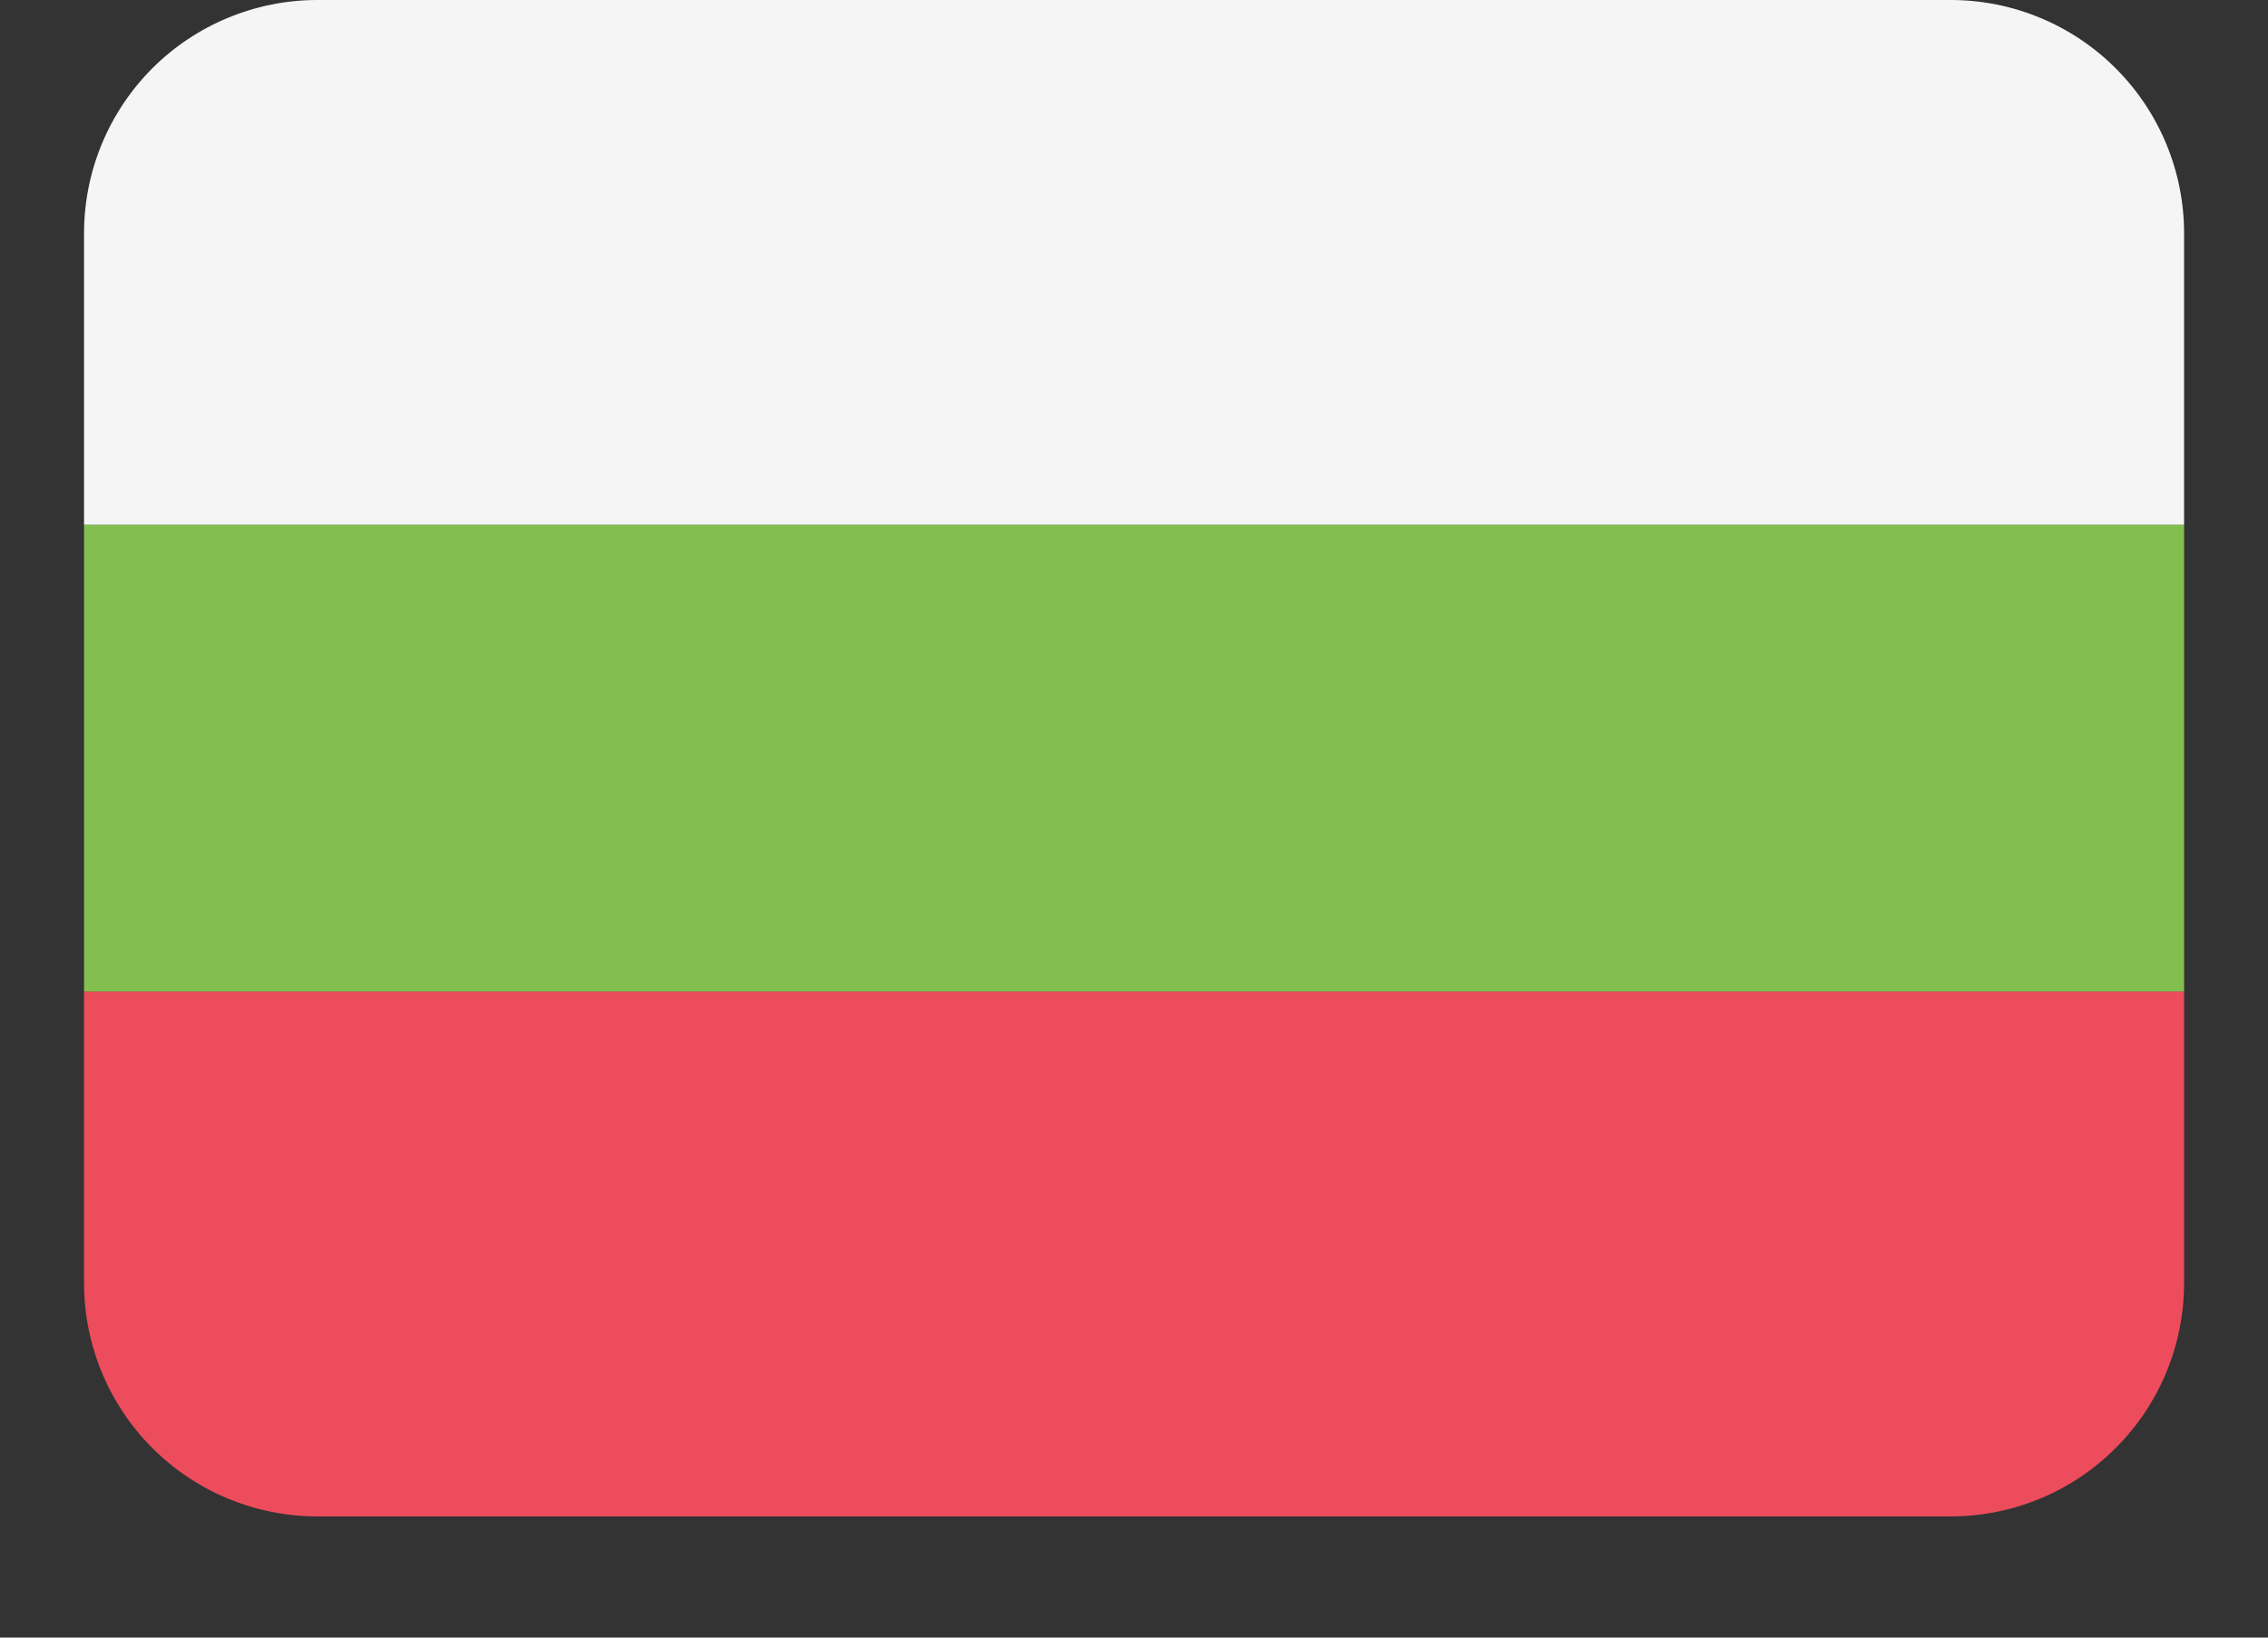
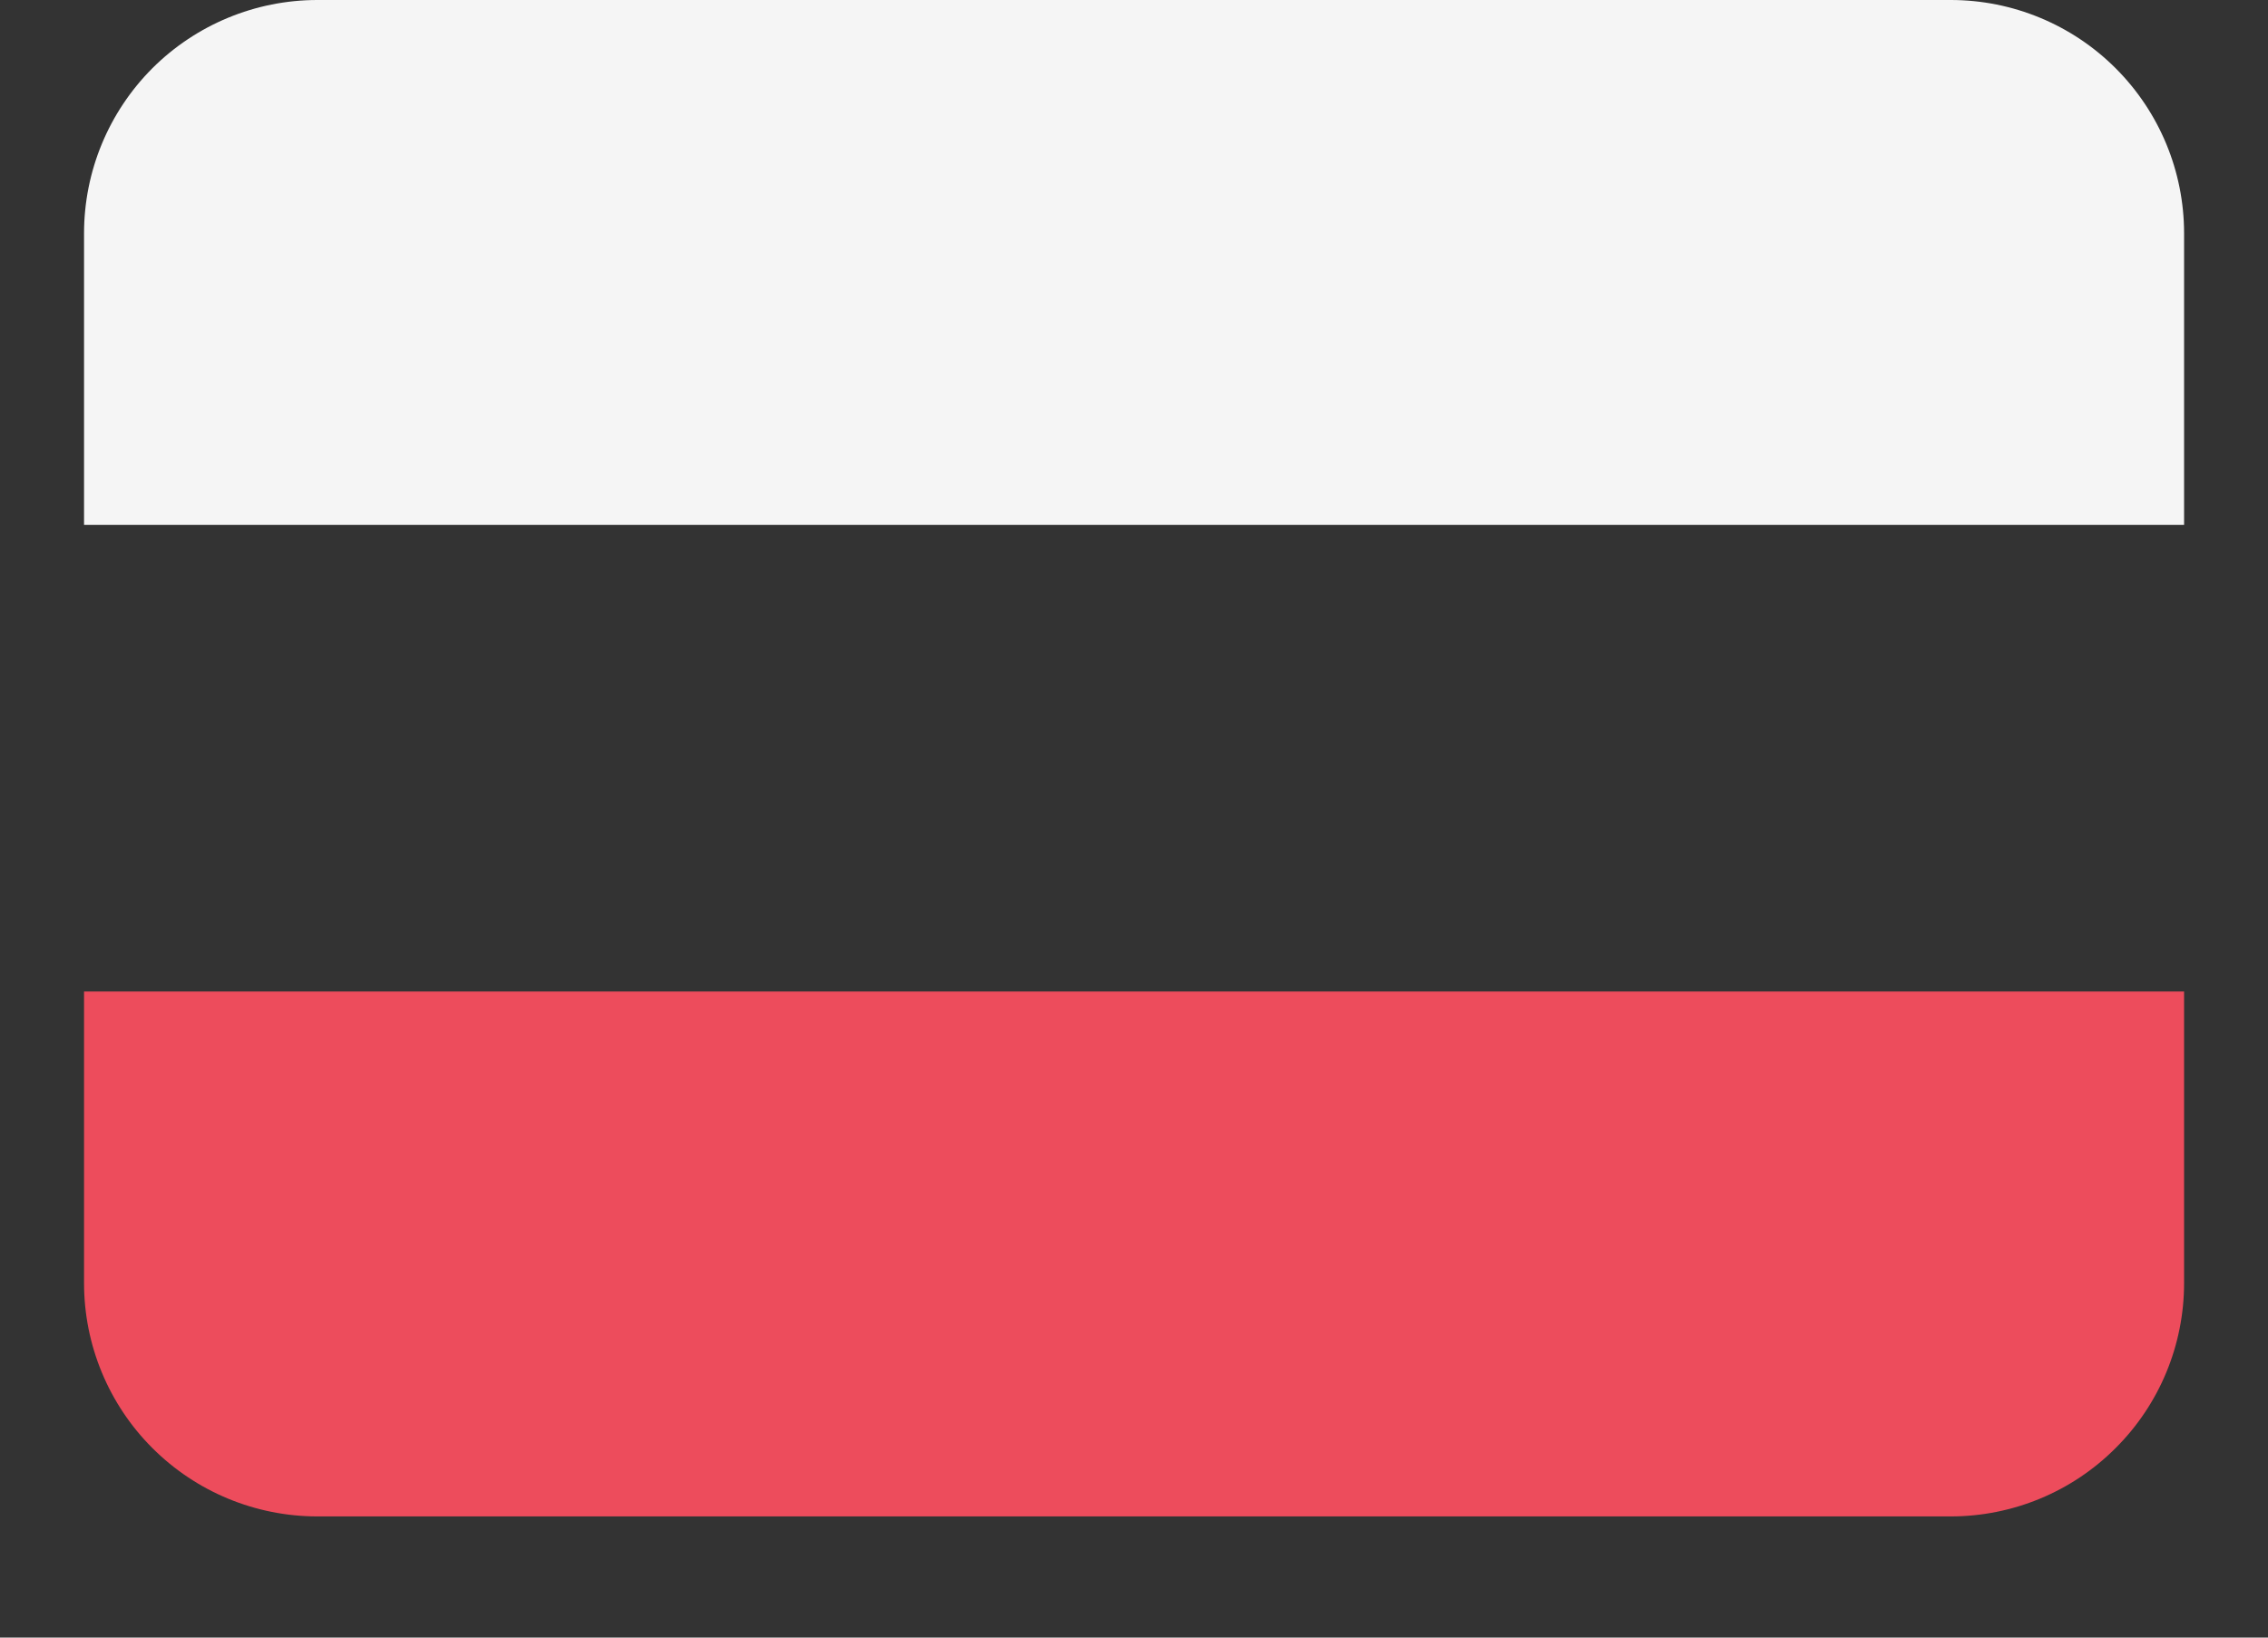
<svg xmlns="http://www.w3.org/2000/svg" width="18" height="13" viewBox="0 0 18 13" fill="none">
  <rect x="0" y="0" width="18" height="13" fill="#333333" stroke="none" />
  <path d="M15.482 0H2.519C2.028 0 1.557 0.195 1.209 0.542C0.862 0.89 0.667 1.361 0.667 1.852L0.667 4.167H17.334V1.852C17.334 1.361 17.139 0.89 16.791 0.542C16.444 0.195 15.973 0 15.482 0Z" fill="#F5F5F5" />
  <path d="M0.667 10.186C0.667 10.677 0.862 11.148 1.209 11.495C1.557 11.843 2.028 12.038 2.519 12.038H15.482C15.973 12.038 16.444 11.843 16.791 11.495C17.139 11.148 17.334 10.677 17.334 10.186V7.871H0.667V10.186Z" fill="#ED4C5C" />
-   <path d="M0.667 4.167H17.334V7.871H0.667V4.167Z" fill="#83BF4F" />
</svg>